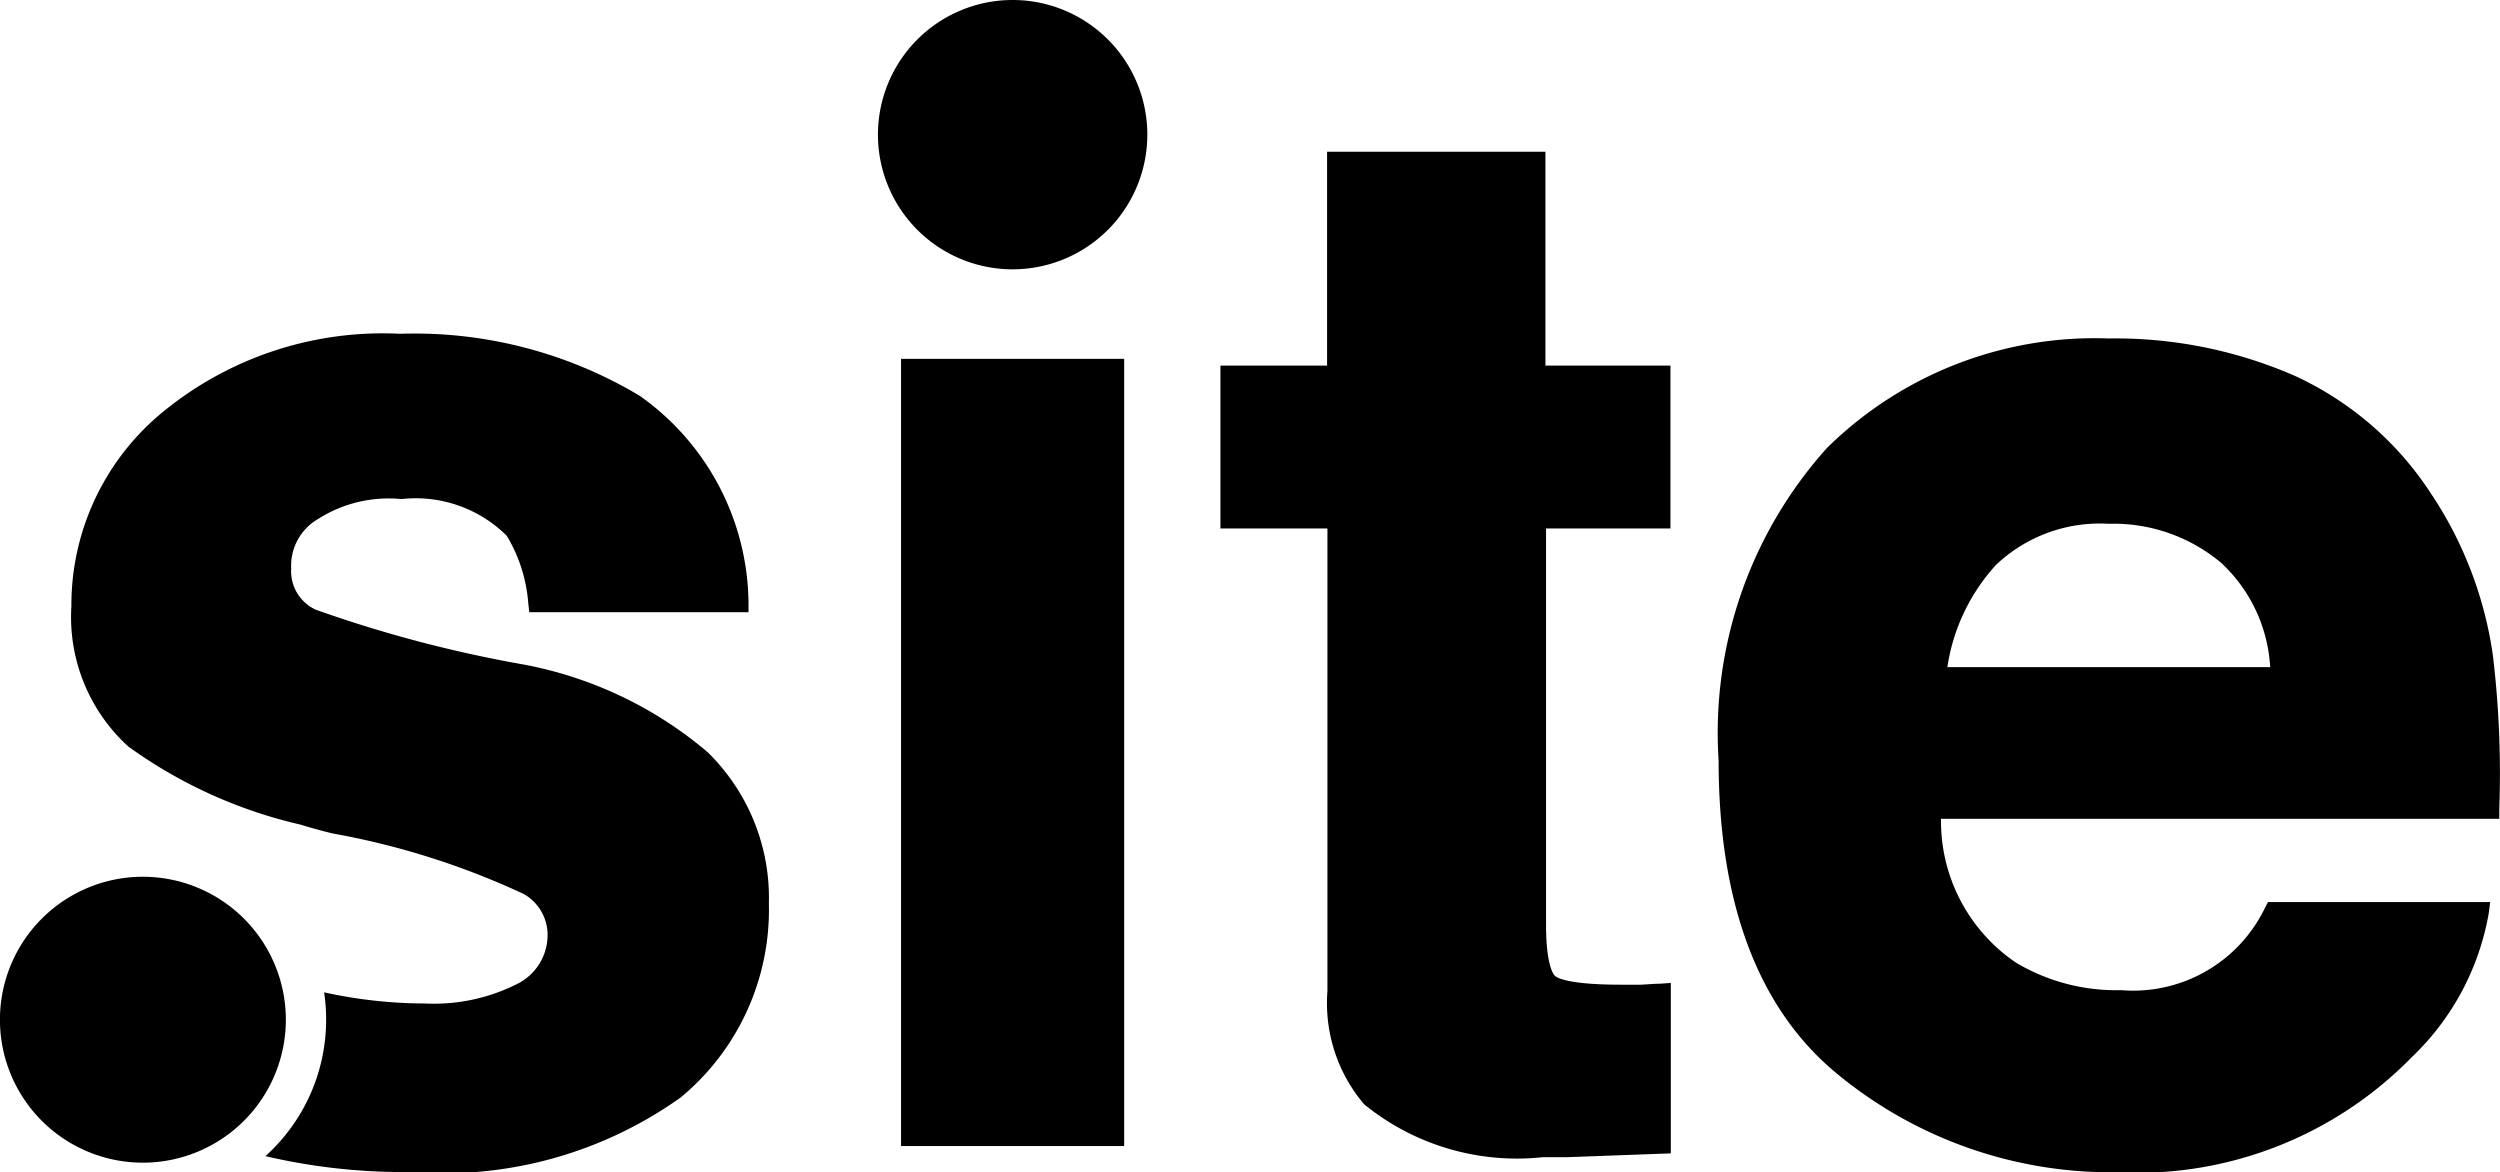
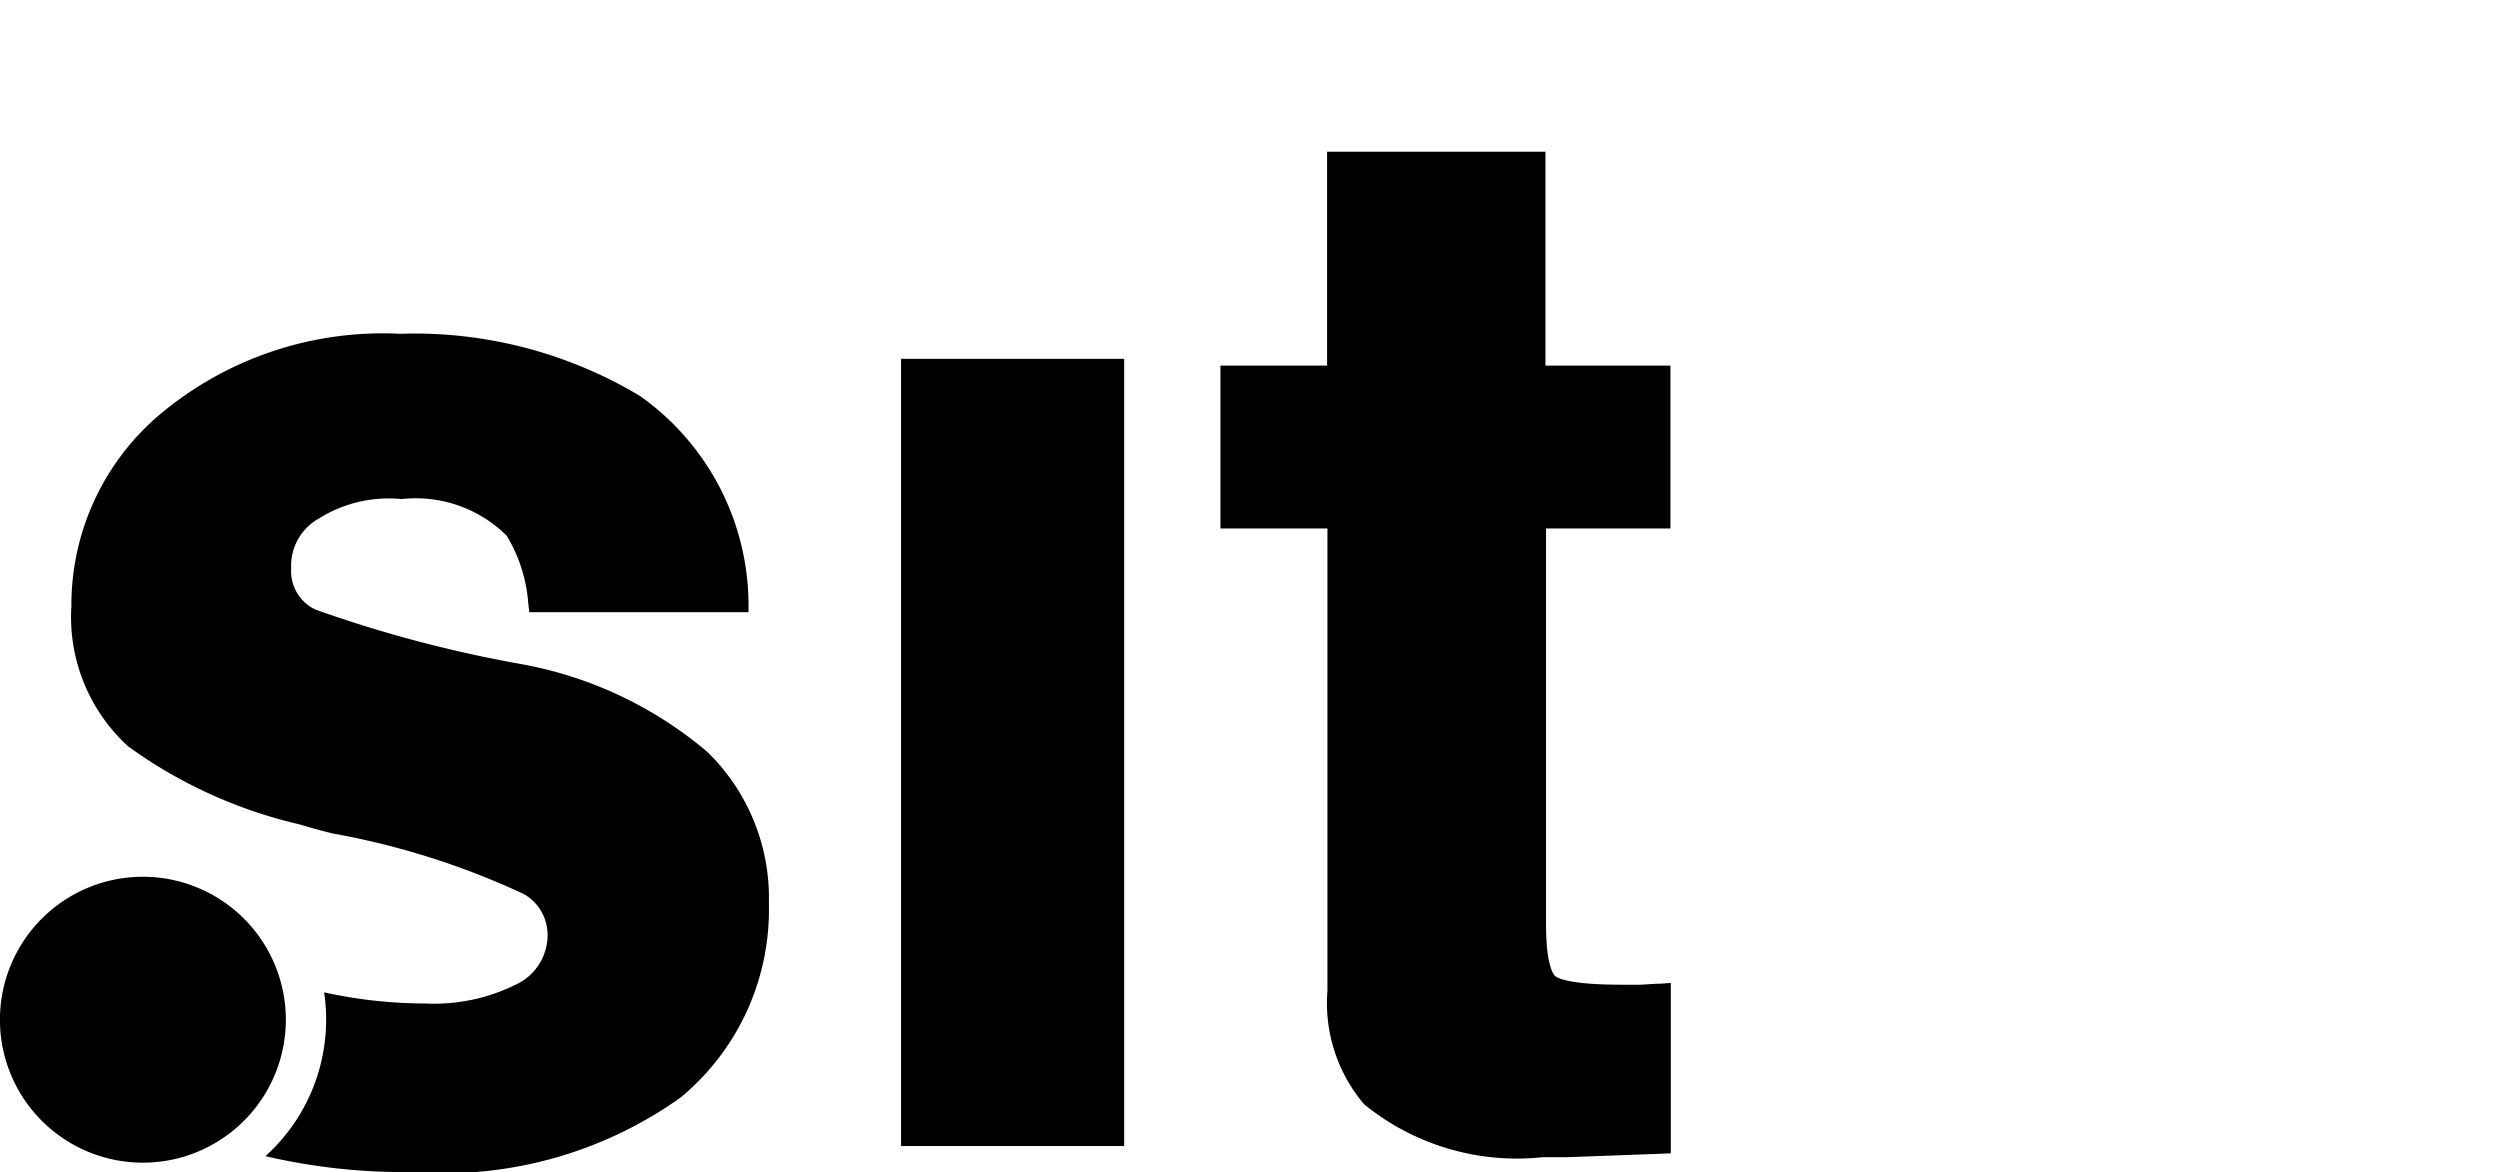
<svg xmlns="http://www.w3.org/2000/svg" id="Group_61" data-name="Group 61" width="42.198" height="19.787" viewBox="0 0 42.198 19.787">
  <rect id="Rectangle_51" data-name="Rectangle 51" width="3.766" height="13.287" transform="translate(15.209 6.057)" />
  <path id="Path_1250" data-name="Path 1250" d="M-440.491,2.79h-3.686V6.4h-1.8V9.149h1.806v7.809a2.634,2.634,0,0,0,.62,1.911,4.086,4.086,0,0,0,3.01.893h.4l1.766-.065V16.82l-.178.013c-.109,0-.219.013-.333.017h-.321c-.893,0-1.085-.114-1.123-.149s-.151-.213-.151-.868V9.149h2.1V6.4h-2.11Z" transform="translate(466.577 -0.229)" />
-   <path id="Path_1251" data-name="Path 1251" d="M-408.562,17.255a6.58,6.58,0,0,0-1.06-2.748,5.448,5.448,0,0,0-2.307-1.974,7.568,7.568,0,0,0-3.116-.62,6.437,6.437,0,0,0-4.754,1.846,7.192,7.192,0,0,0-1.831,5.28c0,2.437.684,4.226,2.038,5.317a7.261,7.261,0,0,0,4.668,1.631,6.483,6.483,0,0,0,4.994-1.943,4.395,4.395,0,0,0,1.3-2.435l.023-.183h-3.75l-.046.087a2.47,2.47,0,0,1-2.435,1.4,3.3,3.3,0,0,1-1.774-.465,2.882,2.882,0,0,1-1.264-2.427h9.423v-.163A16.726,16.726,0,0,0-408.562,17.255Zm-3.752.206h-5.455a3.274,3.274,0,0,1,.821-1.726,2.547,2.547,0,0,1,1.9-.694,2.829,2.829,0,0,1,1.9.659,2.6,2.6,0,0,1,.827,1.747Z" transform="translate(450.639 -6.2)" />
-   <path id="Path_1252" data-name="Path 1252" d="M-460.435-4.624a2.273,2.273,0,0,0-2.272,2.274,2.273,2.273,0,0,0,2.274,2.272A2.274,2.274,0,0,0-458.16-2.35a2.273,2.273,0,0,0-2.272-2.274Z" transform="translate(477.526 4.624)" />
  <path id="Path_1253" data-name="Path 1253" d="M-503.043,38.474h0a2.323,2.323,0,0,0-2.321,2.325,2.323,2.323,0,0,0,2.323,2.321,2.322,2.322,0,0,0,2.017-1.171l.3-.941q.01-.1.01-.21A2.323,2.323,0,0,0-503.043,38.474Z" transform="translate(505.448 -23.586)" />
  <path id="Path_1254" data-name="Path 1254" d="M-491.357,18.742a6.7,6.7,0,0,0-3.114-1.48,21.731,21.731,0,0,1-3.5-.924.715.715,0,0,1-.414-.694.91.91,0,0,1,.451-.835,2.218,2.218,0,0,1,1.411-.338,2.179,2.179,0,0,1,1.777.62,2.583,2.583,0,0,1,.363,1.142l.017.147h3.7V16.2a4.329,4.329,0,0,0-1.836-3.472,7.4,7.4,0,0,0-4.044-1.047,5.849,5.849,0,0,0-4.088,1.389,4.213,4.213,0,0,0-1.461,3.208,2.955,2.955,0,0,0,.96,2.369,8.023,8.023,0,0,0,2.908,1.319q.268.083.541.149a13.054,13.054,0,0,1,3.228,1.023.794.794,0,0,1,.4.728.922.922,0,0,1-.5.783,3.121,3.121,0,0,1-1.571.336,7.991,7.991,0,0,1-1.7-.188,3.129,3.129,0,0,1,.034.465,3.1,3.1,0,0,1-1.025,2.3,10.292,10.292,0,0,0,2.462.268,6.9,6.9,0,0,0,4.548-1.259,4.112,4.112,0,0,0,1.488-3.273A3.44,3.44,0,0,0-491.357,18.742Z" transform="translate(503.3 -6.047)" />
  <path id="Path_1255" data-name="Path 1255" d="M-492.506,45.808l-.3.941A2.3,2.3,0,0,0-492.506,45.808Z" transform="translate(497.224 -28.386)" />
  <path id="Path_1256" data-name="Path 1256" d="M-503.2,43.04a2.413,2.413,0,0,1-2.405-2.421,2.413,2.413,0,0,1,2.421-2.405,2.414,2.414,0,0,1,2.405,2.415,2.414,2.414,0,0,1-2.415,2.411Z" transform="translate(505.604 -23.415)" />
</svg>